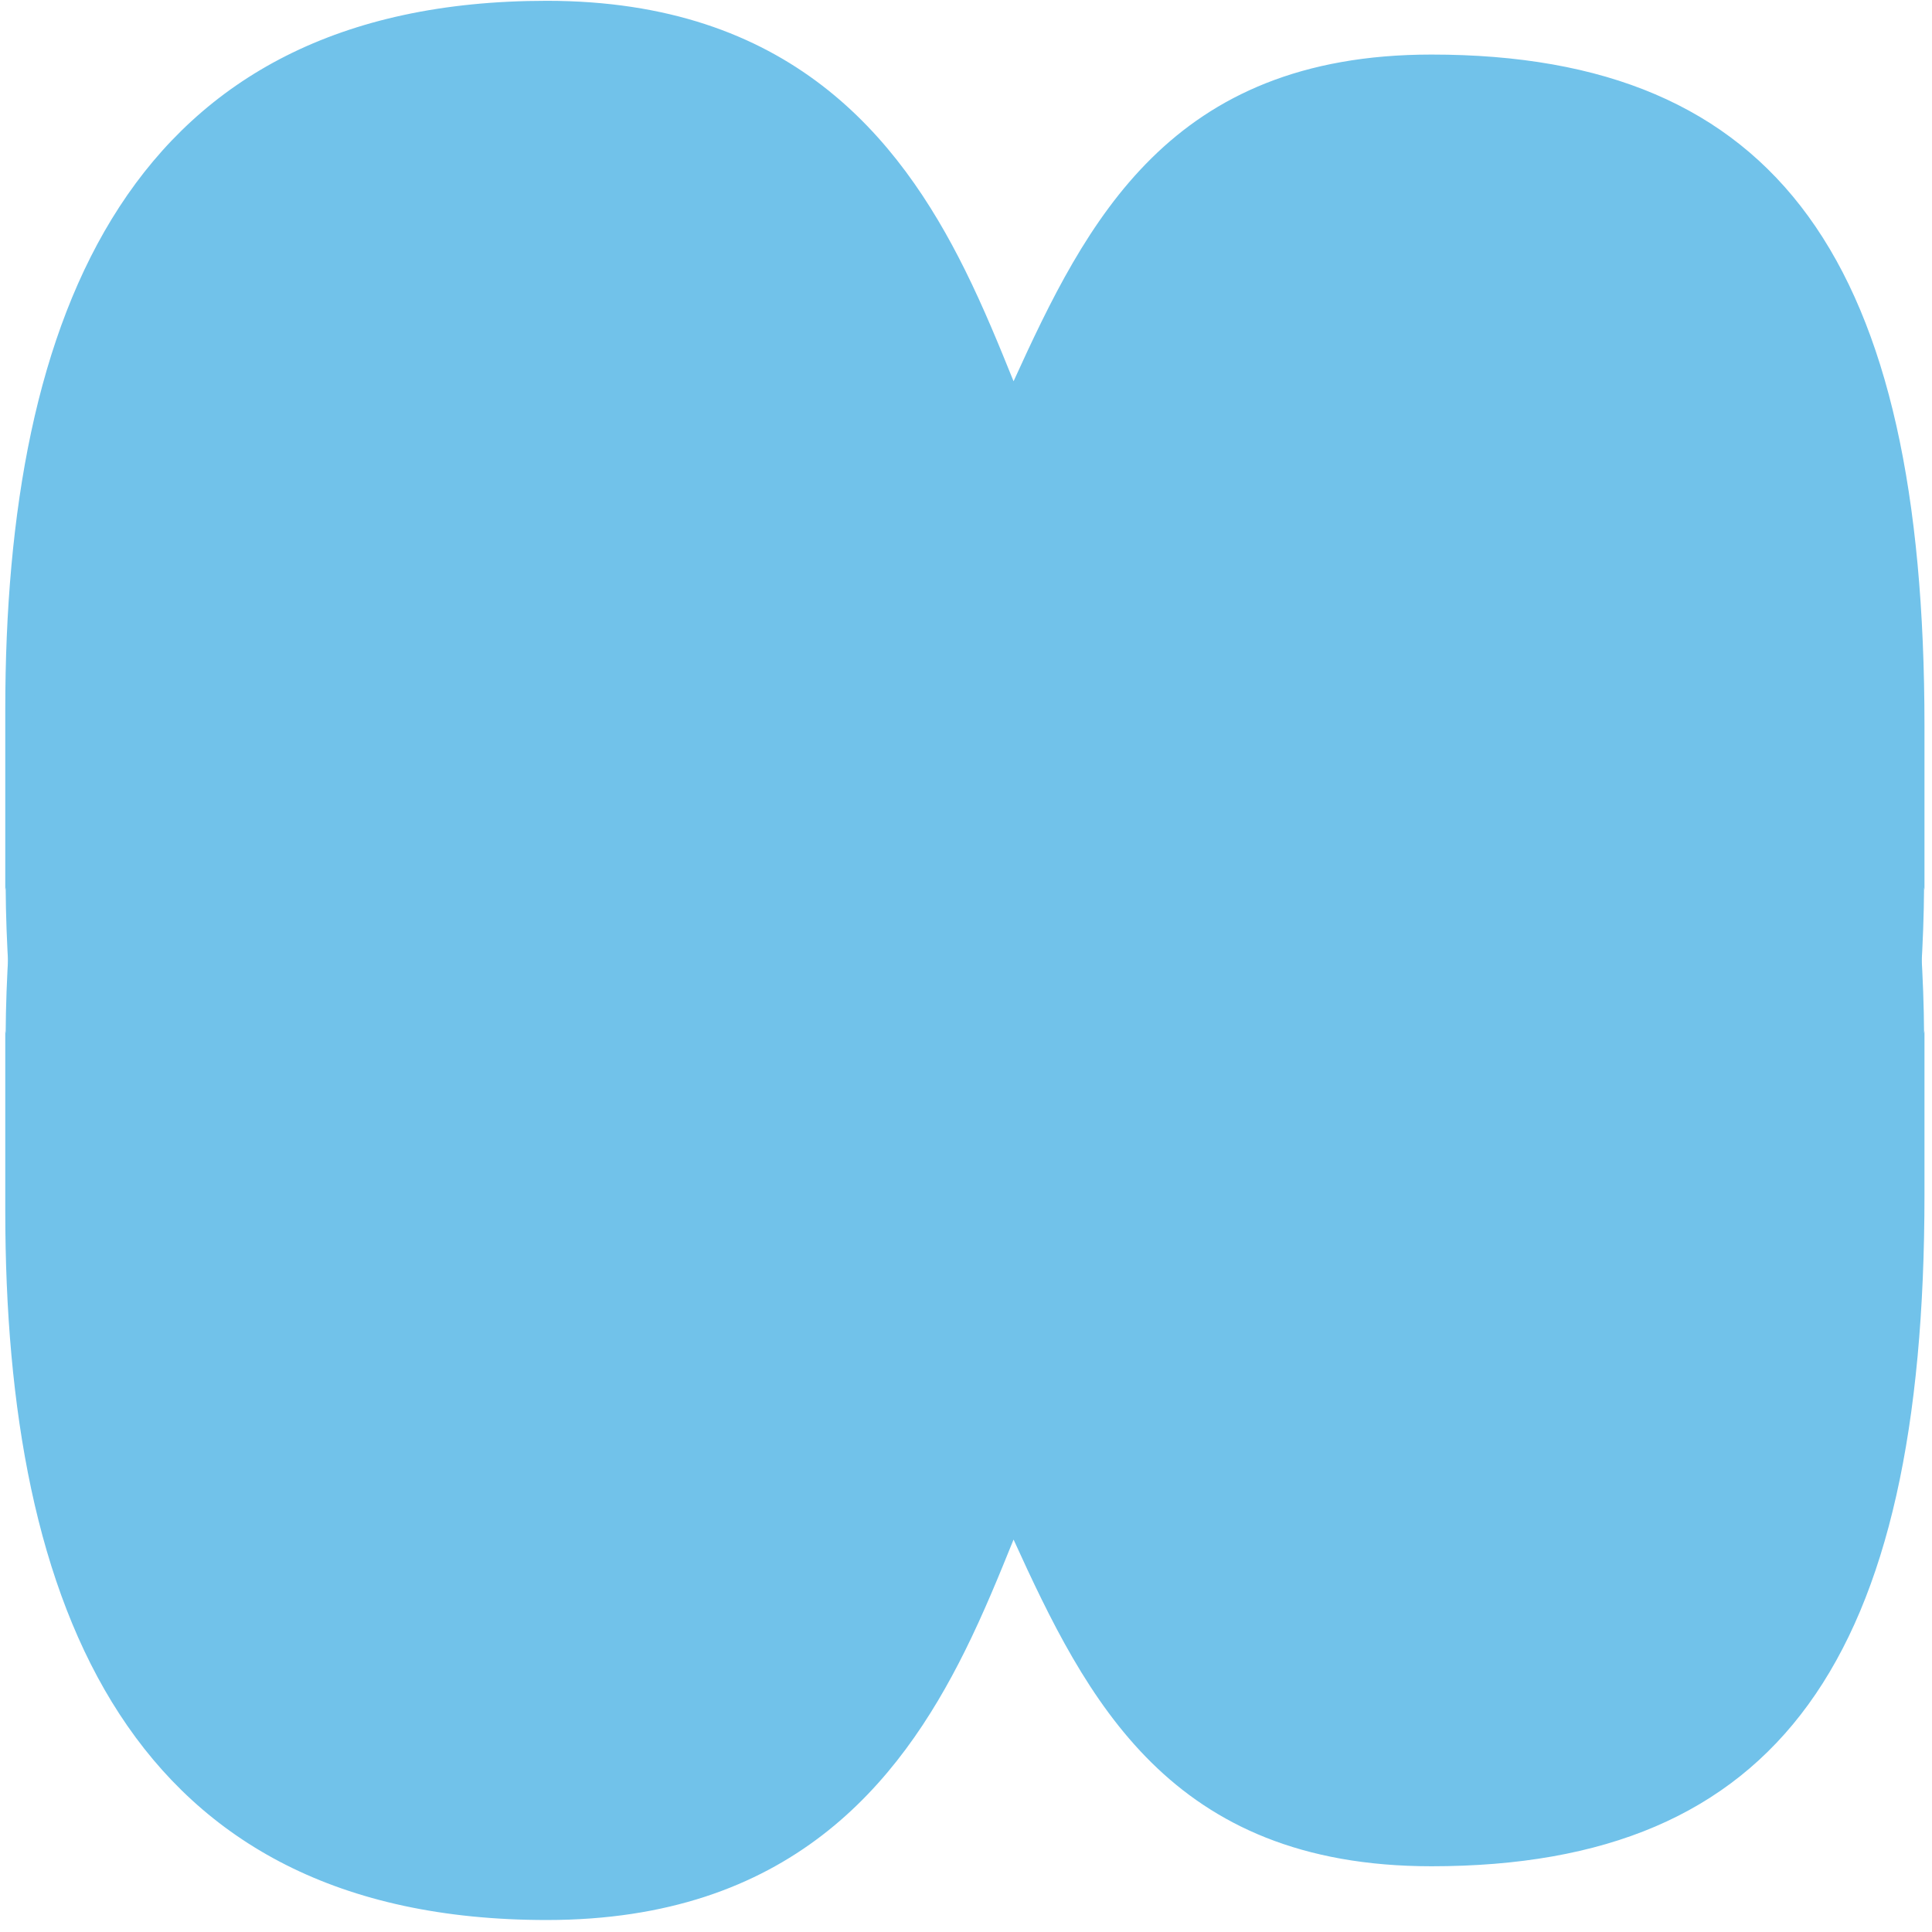
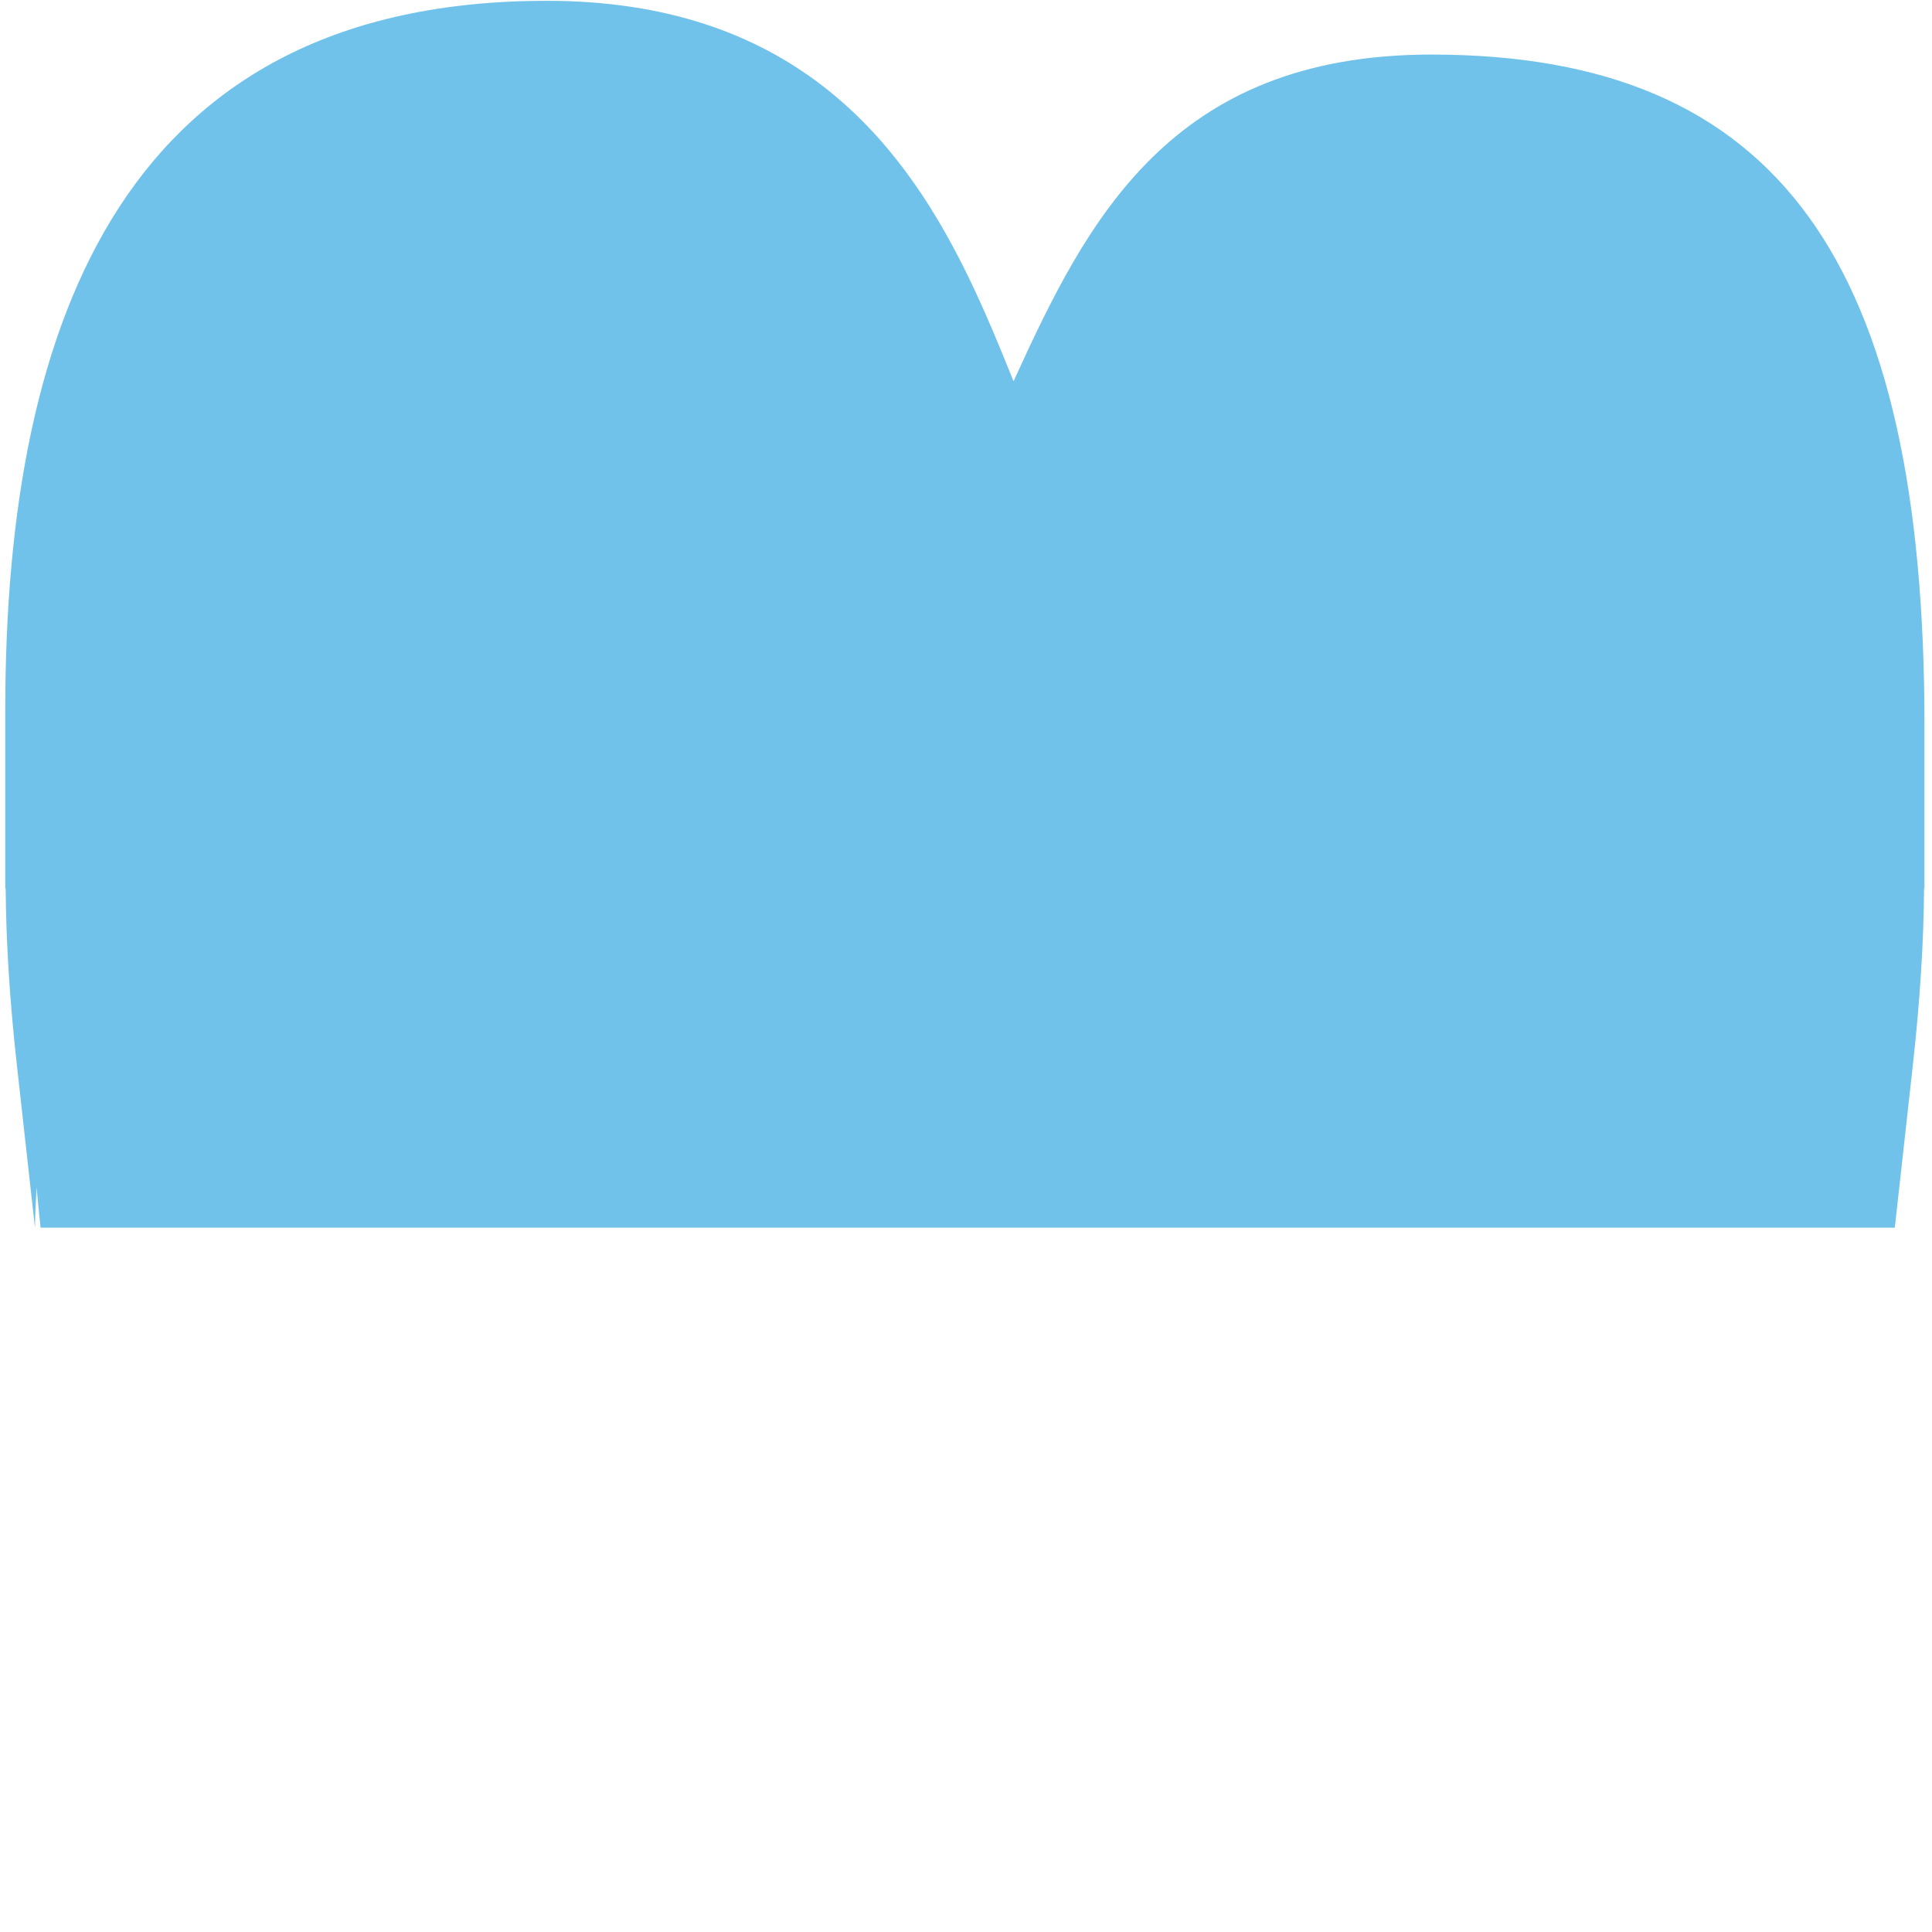
<svg xmlns="http://www.w3.org/2000/svg" width="151" height="151" viewBox="0 0 151 151" fill="none">
-   <path d="M75.412 21.081C76.91 24.098 78.122 27.092 79.217 29.799C84.904 17.327 91.427 4.264 111.877 4.264C139.056 4.264 150.412 20.498 150.412 56.743V59.579V69.567C150.402 69.496 150.39 69.427 150.381 69.356C150.353 73.627 150.06 78.239 149.508 83.207L148.092 95.953L86.522 95.953H79.627H77.337H62.169L3.173 95.953C3.069 95.023 2.964 93.959 2.861 92.802C2.801 93.844 2.752 94.892 2.732 95.953L1.315 83.207C0.763 78.239 0.47 73.627 0.442 69.356C0.433 69.427 0.421 69.496 0.412 69.567L0.412 59.579L0.412 56.743L0.412 55.495C0.412 24.509 10.106 0.063 42.735 0.063C61.692 0.063 70.254 10.701 75.412 21.081Z" fill="#71C2EA" />
-   <path d="M75.412 129.045C76.91 126.029 78.122 123.034 79.217 120.328C84.904 132.799 91.427 145.862 111.877 145.862C139.056 145.862 150.412 129.628 150.412 93.383V90.547V80.559C150.402 80.63 150.39 80.7 150.381 80.771C150.353 76.5 150.06 71.888 149.508 66.92L148.092 54.174L86.522 54.174H79.627H77.337H62.169L3.173 54.174C3.069 55.103 2.964 56.168 2.861 57.324C2.801 56.282 2.752 55.234 2.732 54.174L1.315 66.92C0.763 71.888 0.47 76.5 0.442 80.771C0.433 80.7 0.421 80.63 0.412 80.559L0.412 90.547L0.412 93.383L0.412 94.631C0.412 125.617 10.106 150.063 42.735 150.063C61.692 150.063 70.254 139.426 75.412 129.045Z" fill="#71C2EA" />
+   <path d="M75.412 21.081C76.91 24.098 78.122 27.092 79.217 29.799C84.904 17.327 91.427 4.264 111.877 4.264C139.056 4.264 150.412 20.498 150.412 56.743V59.579V69.567C150.402 69.496 150.39 69.427 150.381 69.356C150.353 73.627 150.06 78.239 149.508 83.207L148.092 95.953L86.522 95.953H79.627H77.337H62.169L3.173 95.953C3.069 95.023 2.964 93.959 2.861 92.802C2.801 93.844 2.752 94.892 2.732 95.953L1.315 83.207C0.763 78.239 0.47 73.627 0.442 69.356C0.433 69.427 0.421 69.496 0.412 69.567L0.412 56.743L0.412 55.495C0.412 24.509 10.106 0.063 42.735 0.063C61.692 0.063 70.254 10.701 75.412 21.081Z" fill="#71C2EA" />
</svg>